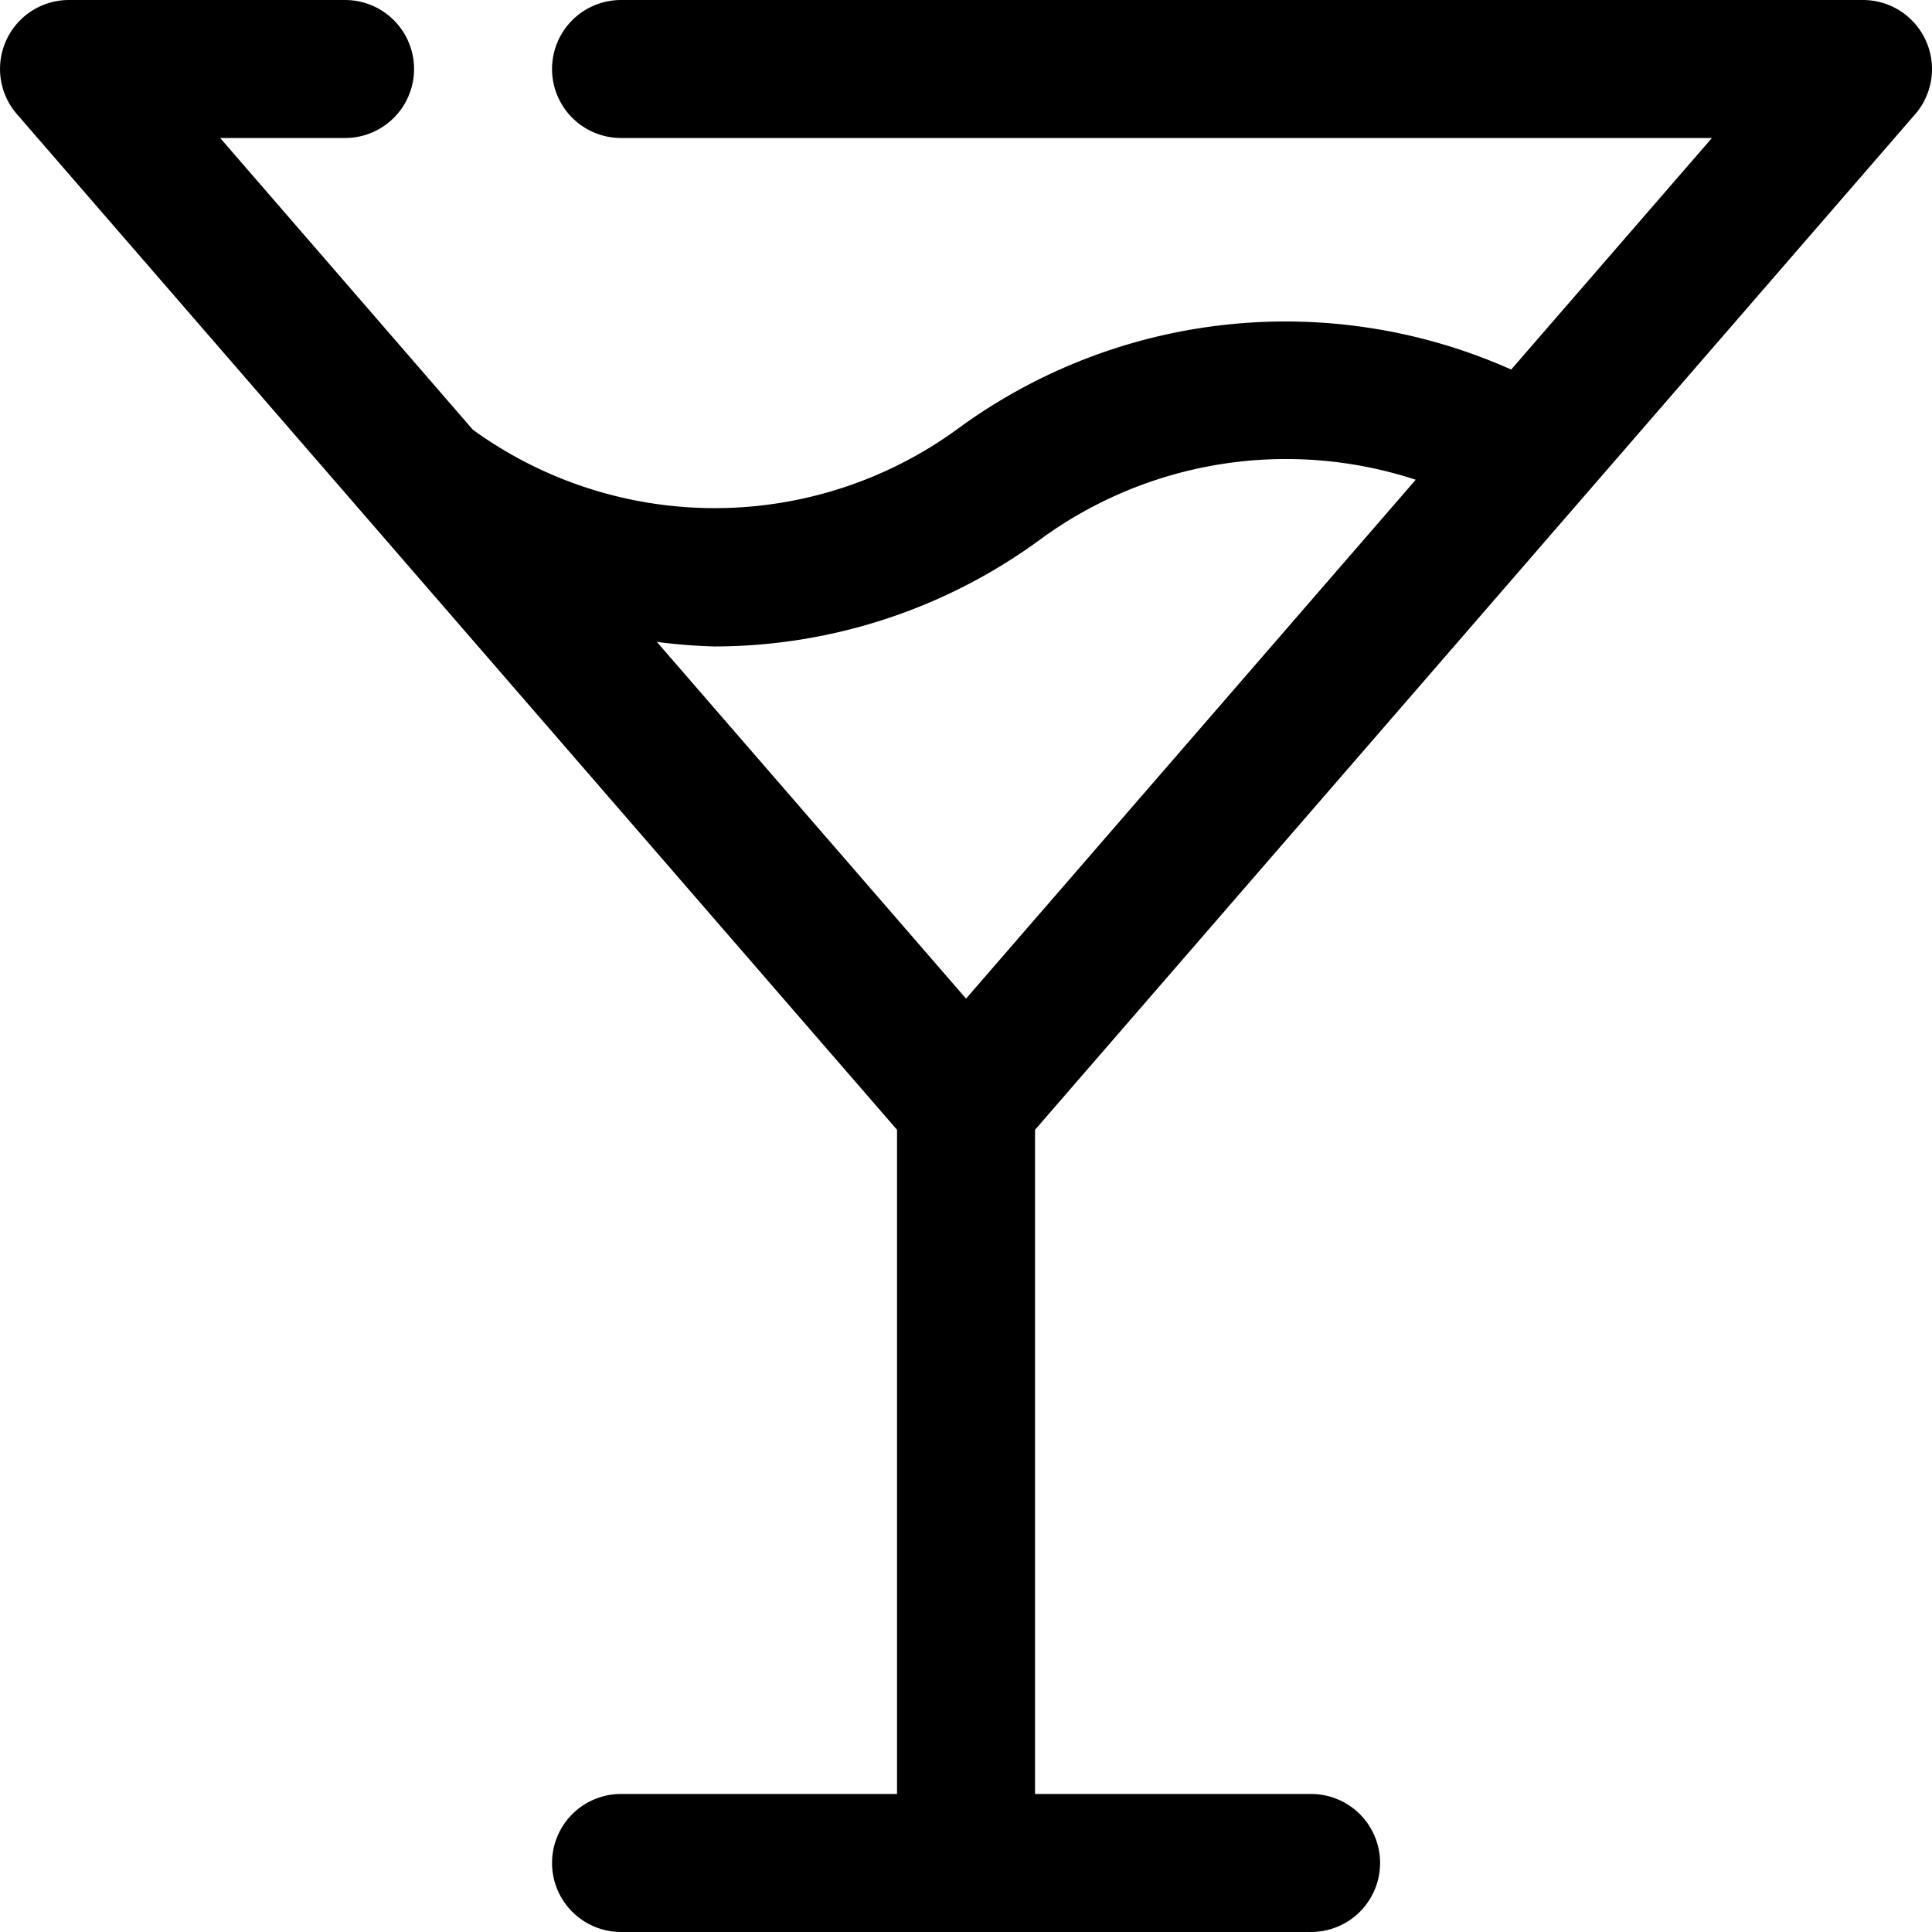
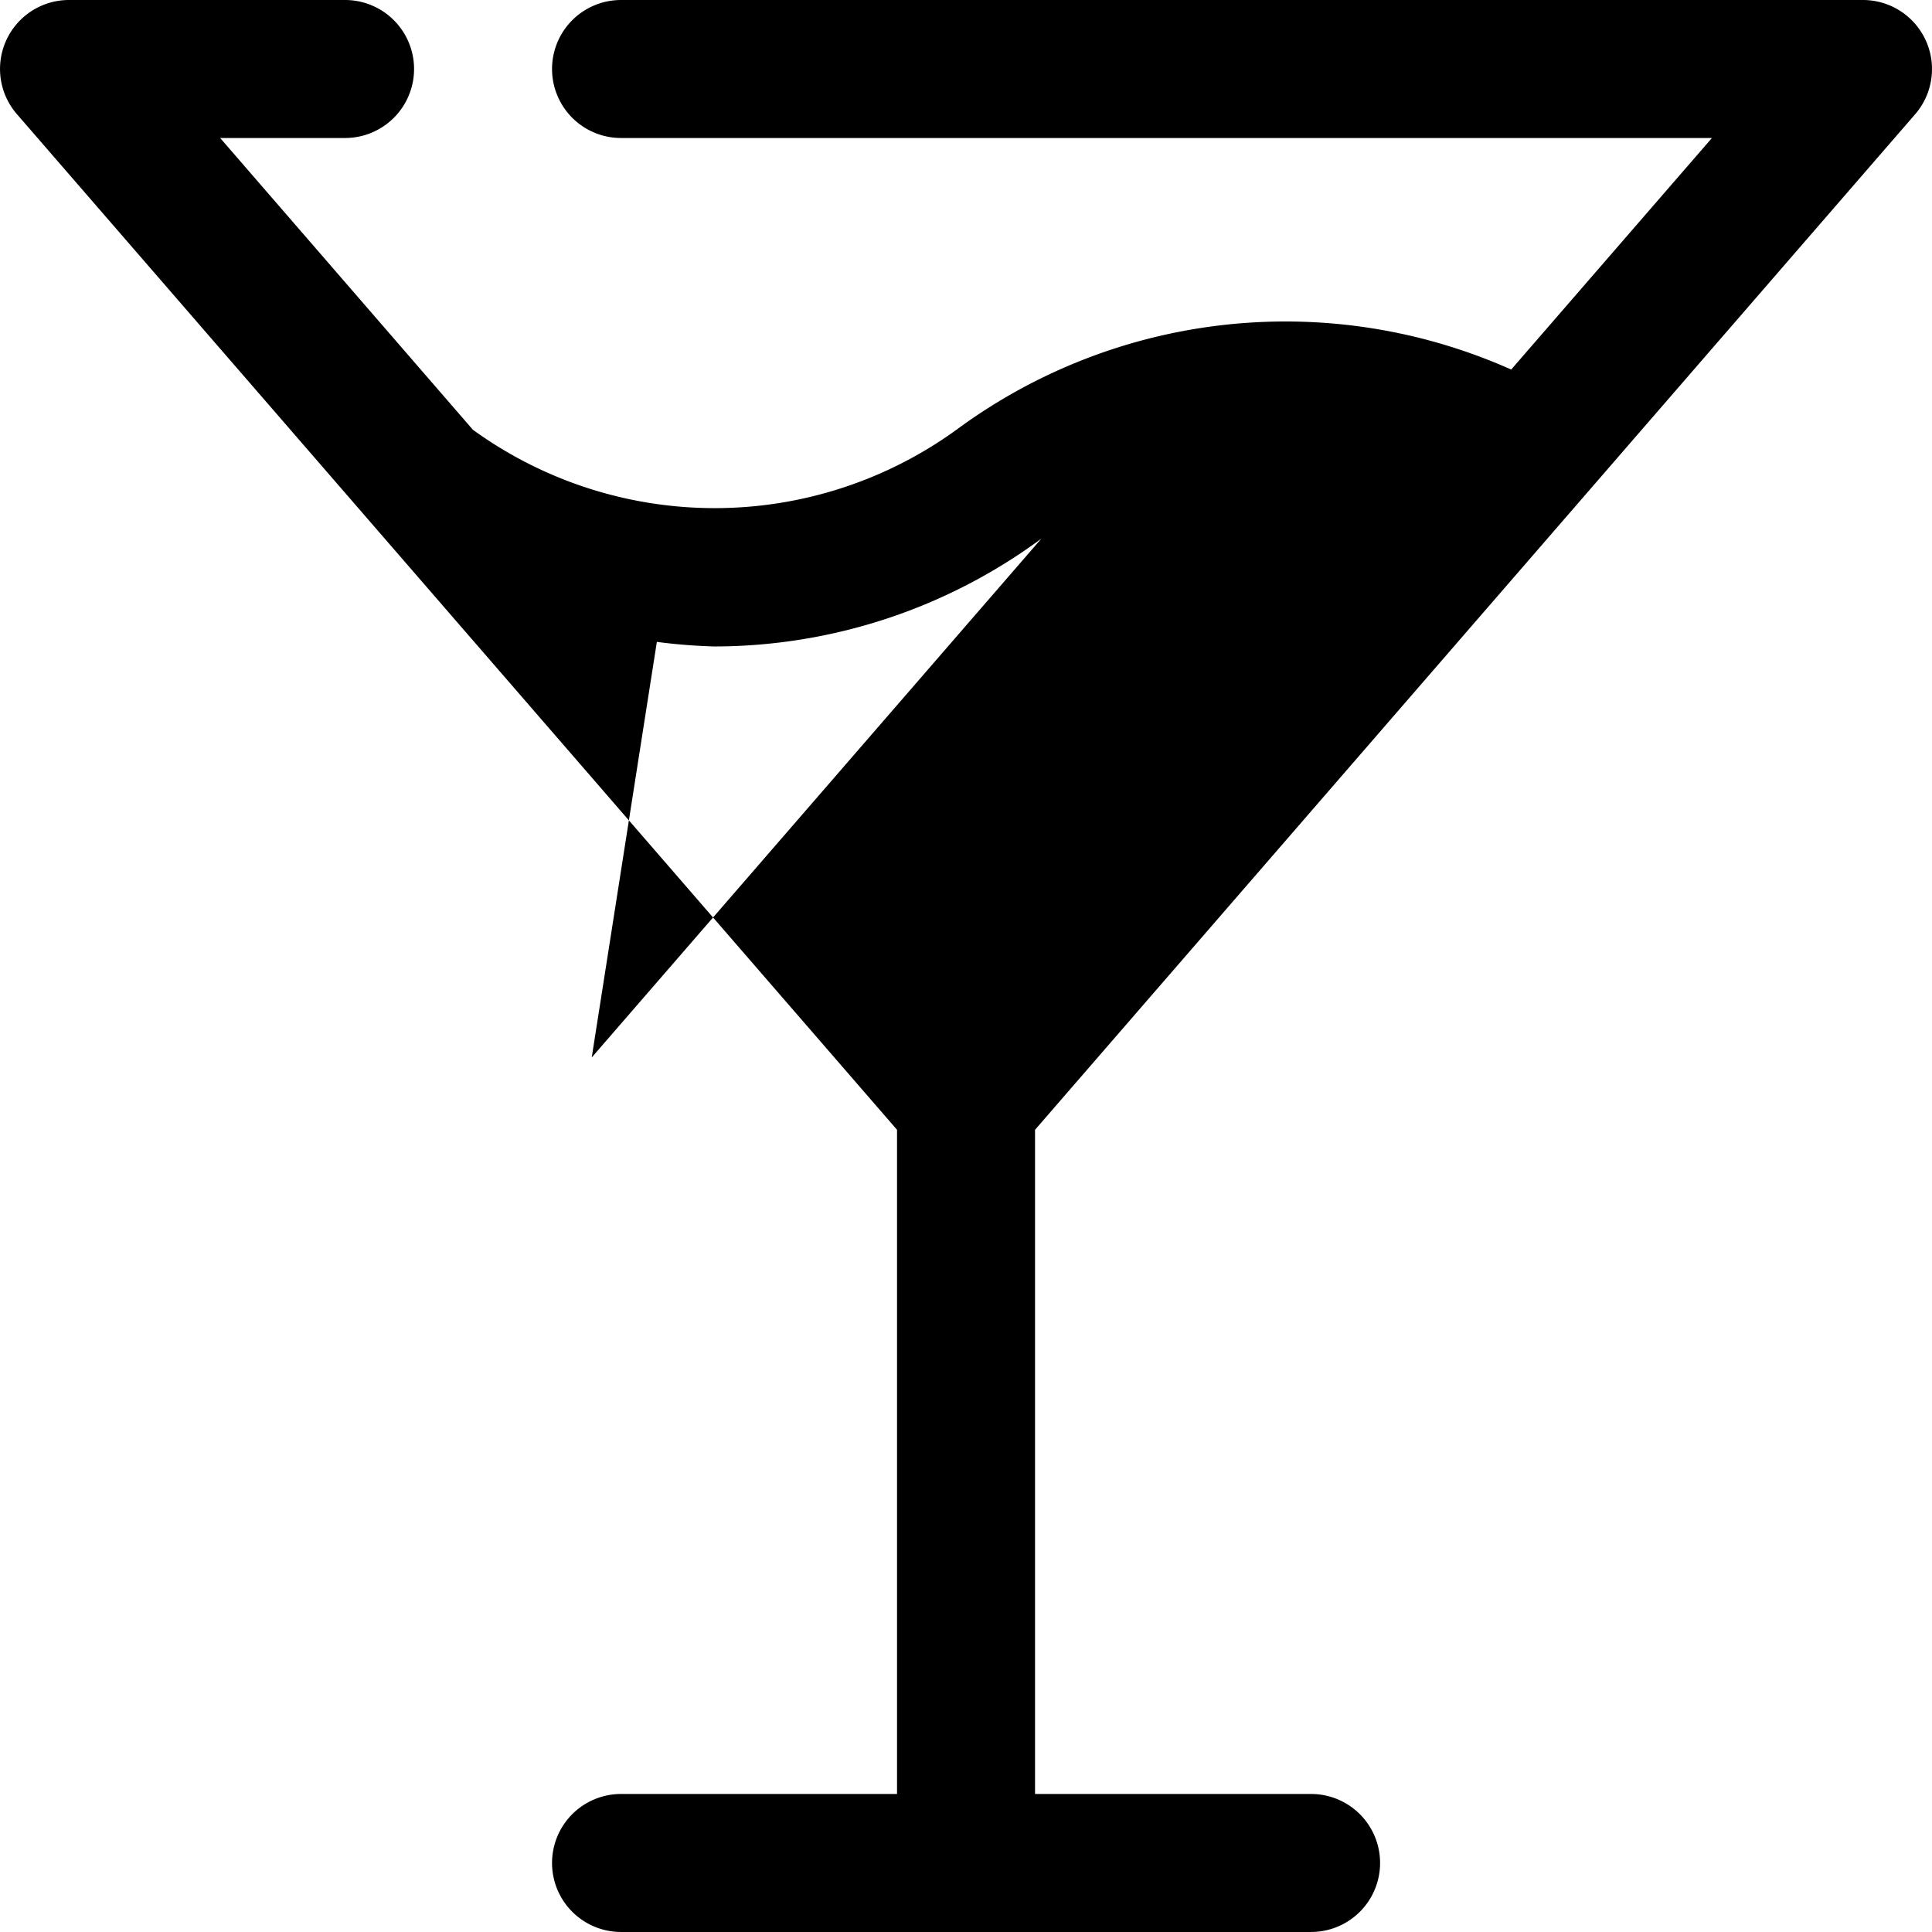
<svg xmlns="http://www.w3.org/2000/svg" width="90.48" height="90.479" viewBox="0 0 90.48 90.479">
-   <path id="Path_4583" data-name="Path 4583" d="M91.692,7.348A3.234,3.234,0,0,0,89.249,2H31.084a3.231,3.231,0,1,0,0,6.463H82.172l-9.4,10.844a25.948,25.948,0,0,0-25.828,2.708,19.3,19.3,0,0,1-22.8.11L12.31,8.463h5.849a3.231,3.231,0,0,0,0-6.463H5.233A3.229,3.229,0,0,0,2.79,7.345L44.009,54.911V86.016H31.084a3.231,3.231,0,1,0,0,6.463H63.4a3.231,3.231,0,1,0,0-6.463H50.472V54.911ZM35.453,32.275a25.833,25.833,0,0,0,15.317-5.051A19.477,19.477,0,0,1,68.3,24.468l-21.059,24.3L32.761,32.061A26.033,26.033,0,0,0,35.453,32.275Z" transform="translate(-1.999 -2)" />
+   <path id="Path_4583" data-name="Path 4583" d="M91.692,7.348A3.234,3.234,0,0,0,89.249,2H31.084a3.231,3.231,0,1,0,0,6.463H82.172l-9.4,10.844a25.948,25.948,0,0,0-25.828,2.708,19.3,19.3,0,0,1-22.8.11L12.31,8.463h5.849a3.231,3.231,0,0,0,0-6.463H5.233A3.229,3.229,0,0,0,2.79,7.345L44.009,54.911V86.016H31.084a3.231,3.231,0,1,0,0,6.463H63.4a3.231,3.231,0,1,0,0-6.463H50.472V54.911ZM35.453,32.275a25.833,25.833,0,0,0,15.317-5.051l-21.059,24.3L32.761,32.061A26.033,26.033,0,0,0,35.453,32.275Z" transform="translate(-1.999 -2)" />
</svg>